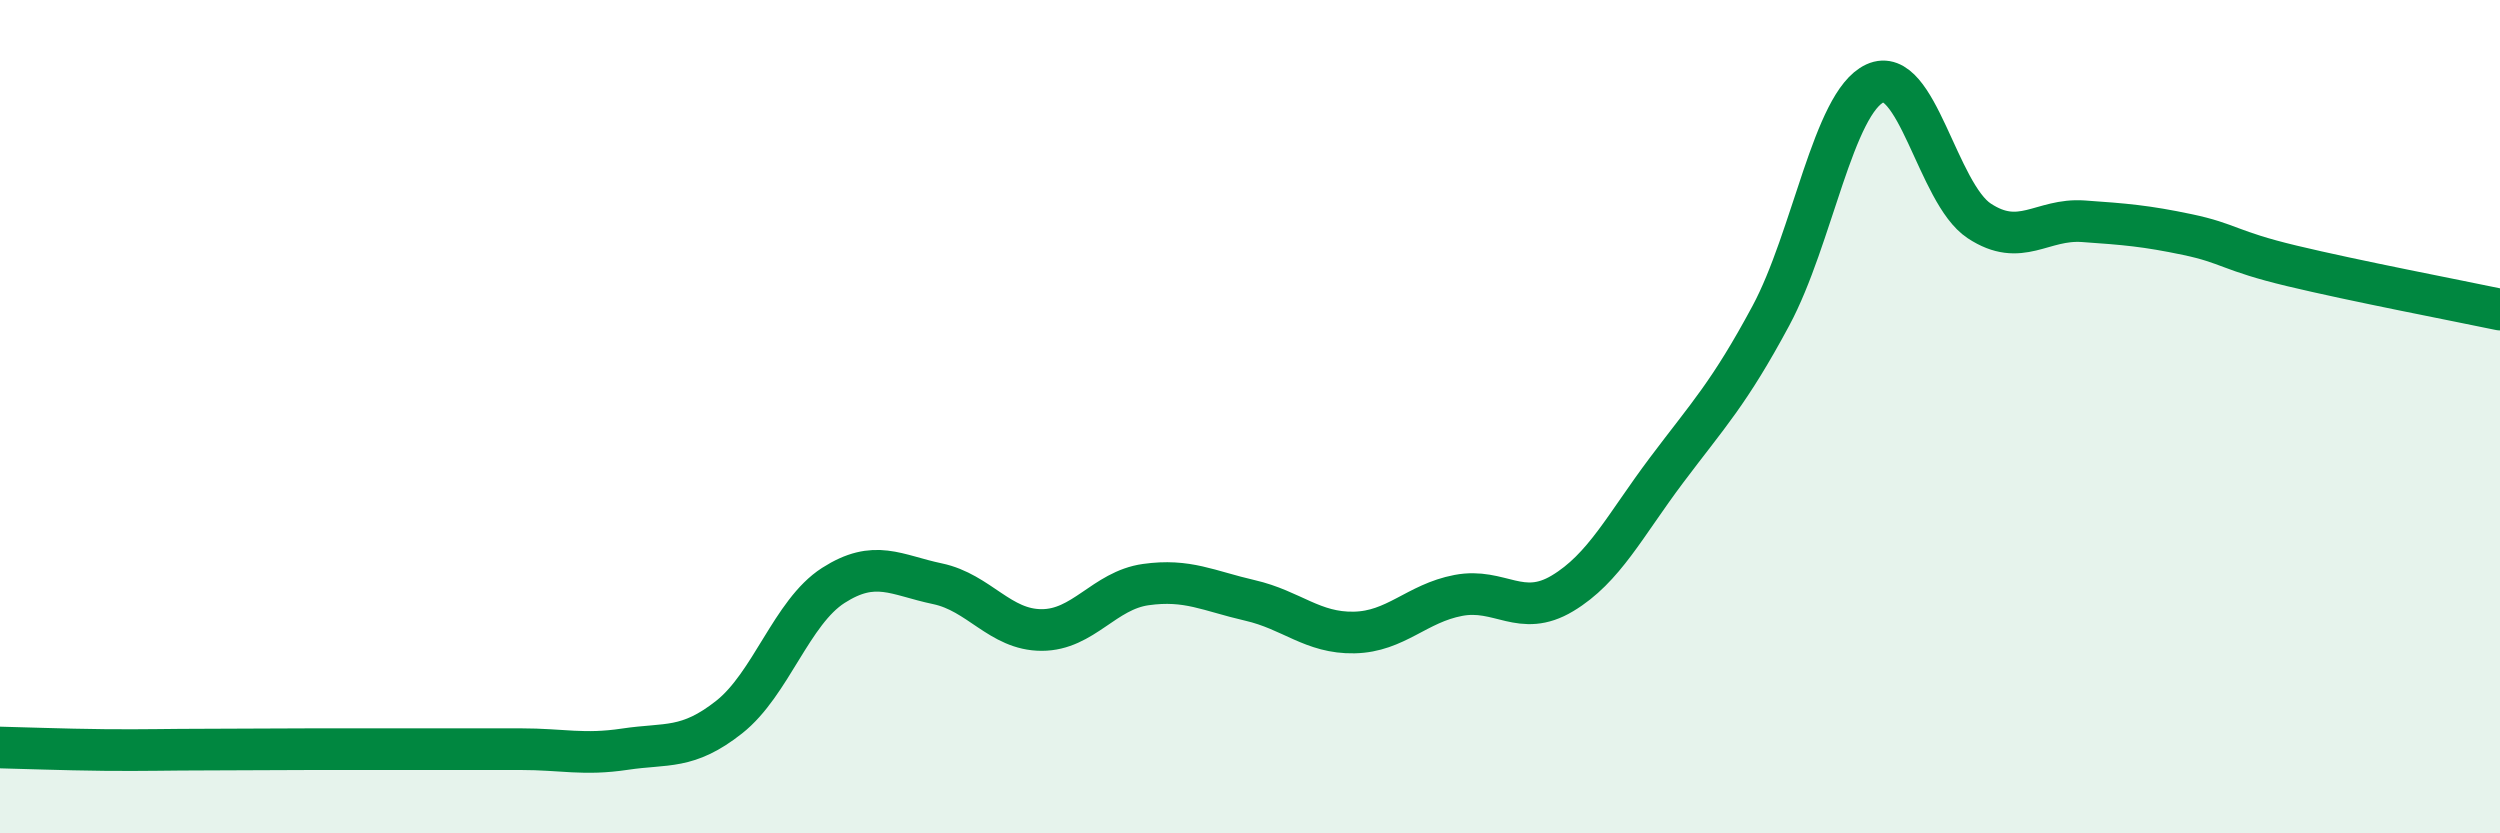
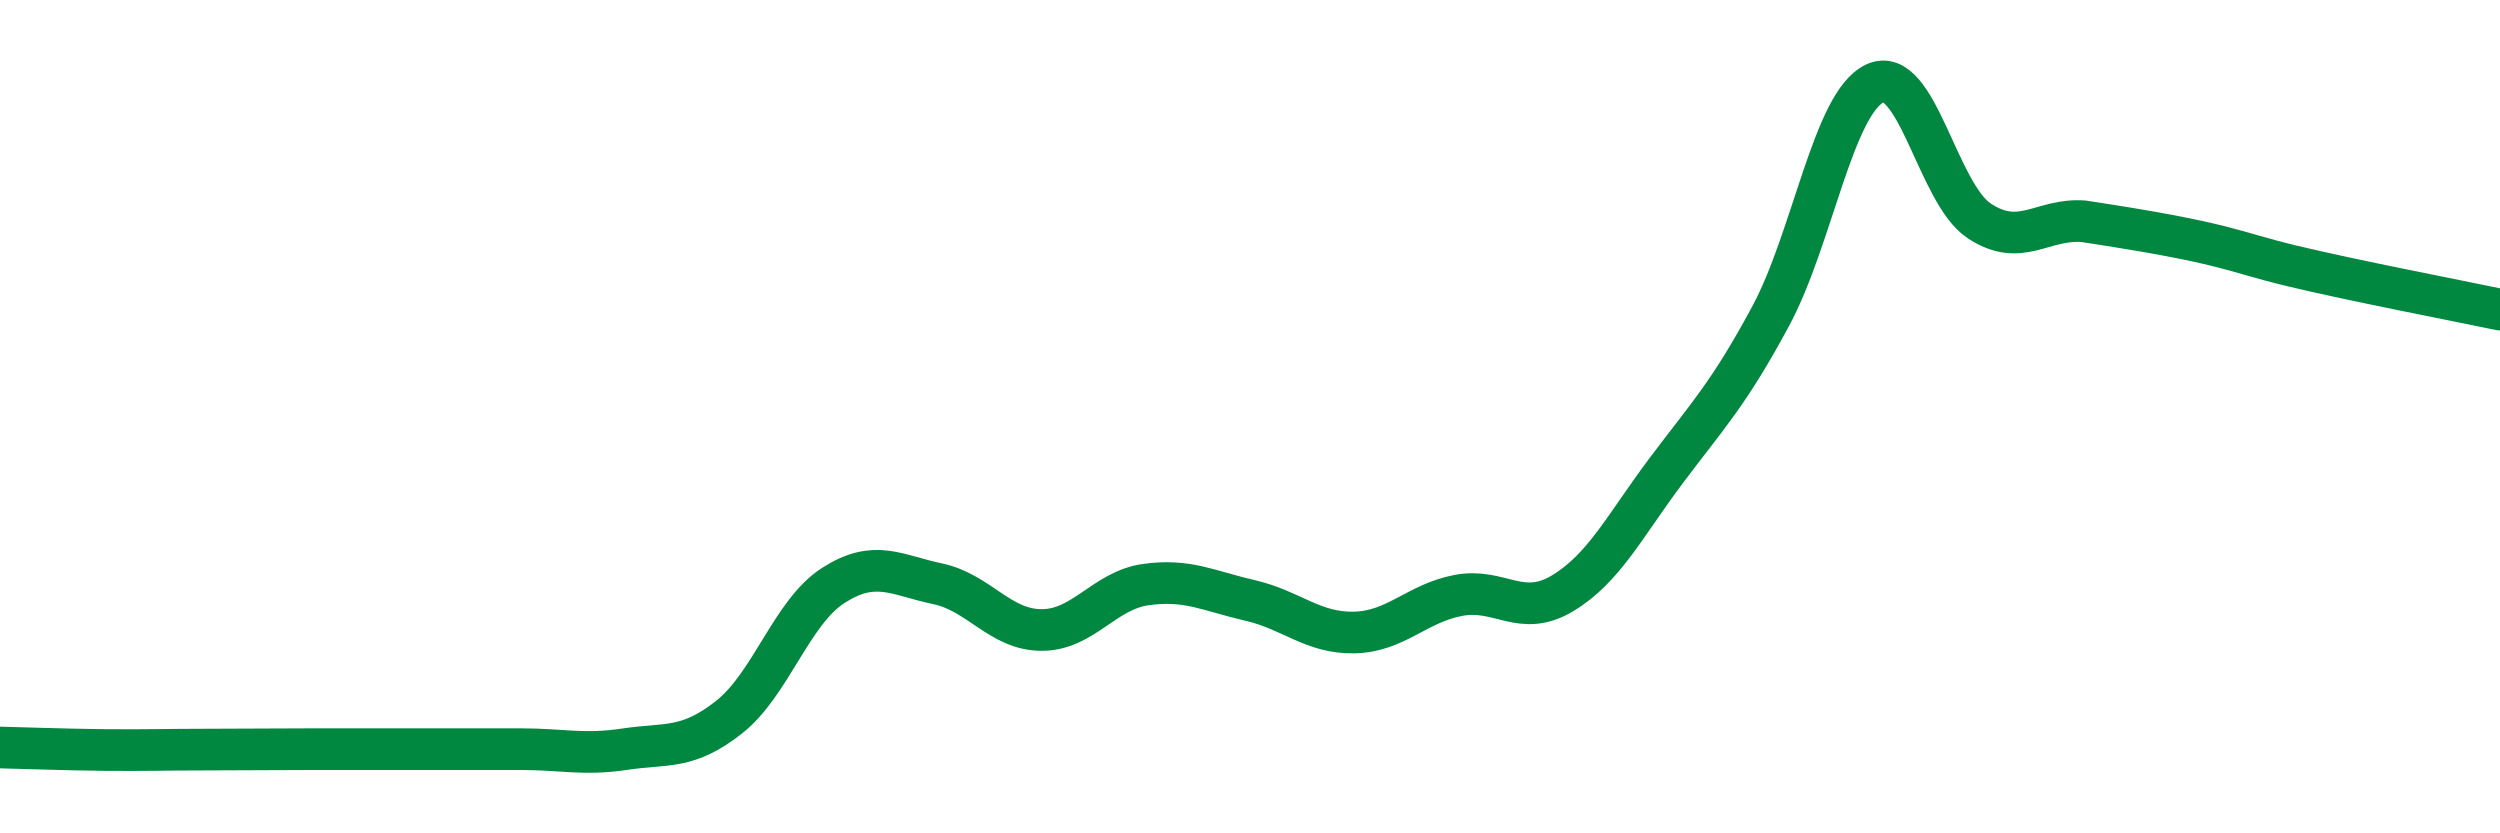
<svg xmlns="http://www.w3.org/2000/svg" width="60" height="20" viewBox="0 0 60 20">
-   <path d="M 0,17.94 C 0.5,17.95 1.5,17.99 2.5,18 C 3.5,18.01 4,17.99 5,17.99 C 6,17.99 6.5,17.98 7.5,17.98 C 8.5,17.98 9,17.98 10,17.98 C 11,17.98 11.5,17.98 12.5,17.98 C 13.5,17.98 14,18.13 15,17.98 C 16,17.83 16.5,18 17.5,17.21 C 18.5,16.42 19,14.69 20,14.05 C 21,13.41 21.5,13.8 22.5,14.01 C 23.5,14.22 24,15.12 25,15.12 C 26,15.12 26.5,14.17 27.5,14.03 C 28.5,13.89 29,14.18 30,14.41 C 31,14.64 31.5,15.2 32.5,15.18 C 33.5,15.16 34,14.48 35,14.29 C 36,14.1 36.5,14.84 37.5,14.24 C 38.5,13.64 39,12.61 40,11.28 C 41,9.95 41.5,9.44 42.5,7.58 C 43.5,5.72 44,2.46 45,2 C 46,1.54 46.5,4.64 47.5,5.3 C 48.5,5.96 49,5.24 50,5.31 C 51,5.38 51.5,5.42 52.5,5.63 C 53.5,5.84 53.5,6.02 55,6.38 C 56.5,6.74 59,7.22 60,7.43L60 20L0 20Z" fill="#008740" opacity="0.1" stroke-linecap="round" stroke-linejoin="round" />
-   <path d="M 0,17.94 C 0.5,17.95 1.5,17.99 2.5,18 C 3.5,18.01 4,17.99 5,17.99 C 6,17.99 6.5,17.98 7.5,17.98 C 8.5,17.98 9,17.98 10,17.98 C 11,17.98 11.5,17.98 12.5,17.98 C 13.5,17.98 14,18.13 15,17.98 C 16,17.83 16.5,18 17.5,17.21 C 18.5,16.42 19,14.69 20,14.05 C 21,13.41 21.5,13.8 22.5,14.01 C 23.5,14.22 24,15.12 25,15.12 C 26,15.12 26.5,14.17 27.5,14.03 C 28.5,13.89 29,14.18 30,14.41 C 31,14.64 31.5,15.2 32.5,15.18 C 33.5,15.16 34,14.48 35,14.29 C 36,14.1 36.5,14.84 37.5,14.24 C 38.5,13.64 39,12.61 40,11.28 C 41,9.95 41.5,9.44 42.5,7.58 C 43.5,5.72 44,2.46 45,2 C 46,1.54 46.5,4.64 47.5,5.3 C 48.5,5.96 49,5.24 50,5.31 C 51,5.38 51.5,5.42 52.5,5.63 C 53.5,5.84 53.5,6.02 55,6.38 C 56.5,6.74 59,7.22 60,7.43" stroke="#008740" stroke-width="1" fill="none" stroke-linecap="round" stroke-linejoin="round" />
+   <path d="M 0,17.94 C 0.5,17.95 1.5,17.99 2.5,18 C 3.5,18.01 4,17.99 5,17.99 C 6,17.99 6.5,17.98 7.5,17.98 C 8.5,17.98 9,17.98 10,17.98 C 11,17.98 11.5,17.98 12.5,17.98 C 13.5,17.98 14,18.13 15,17.98 C 16,17.83 16.5,18 17.5,17.21 C 18.5,16.42 19,14.69 20,14.05 C 21,13.41 21.5,13.8 22.5,14.01 C 23.5,14.22 24,15.12 25,15.12 C 26,15.12 26.5,14.17 27.5,14.03 C 28.5,13.89 29,14.18 30,14.41 C 31,14.64 31.5,15.2 32.5,15.18 C 33.5,15.16 34,14.48 35,14.29 C 36,14.1 36.5,14.84 37.5,14.24 C 38.5,13.64 39,12.61 40,11.28 C 41,9.95 41.5,9.44 42.5,7.58 C 43.5,5.72 44,2.46 45,2 C 46,1.54 46.5,4.64 47.5,5.3 C 48.5,5.96 49,5.24 50,5.31 C 53.5,5.84 53.5,6.02 55,6.38 C 56.5,6.74 59,7.22 60,7.43" stroke="#008740" stroke-width="1" fill="none" stroke-linecap="round" stroke-linejoin="round" />
</svg>